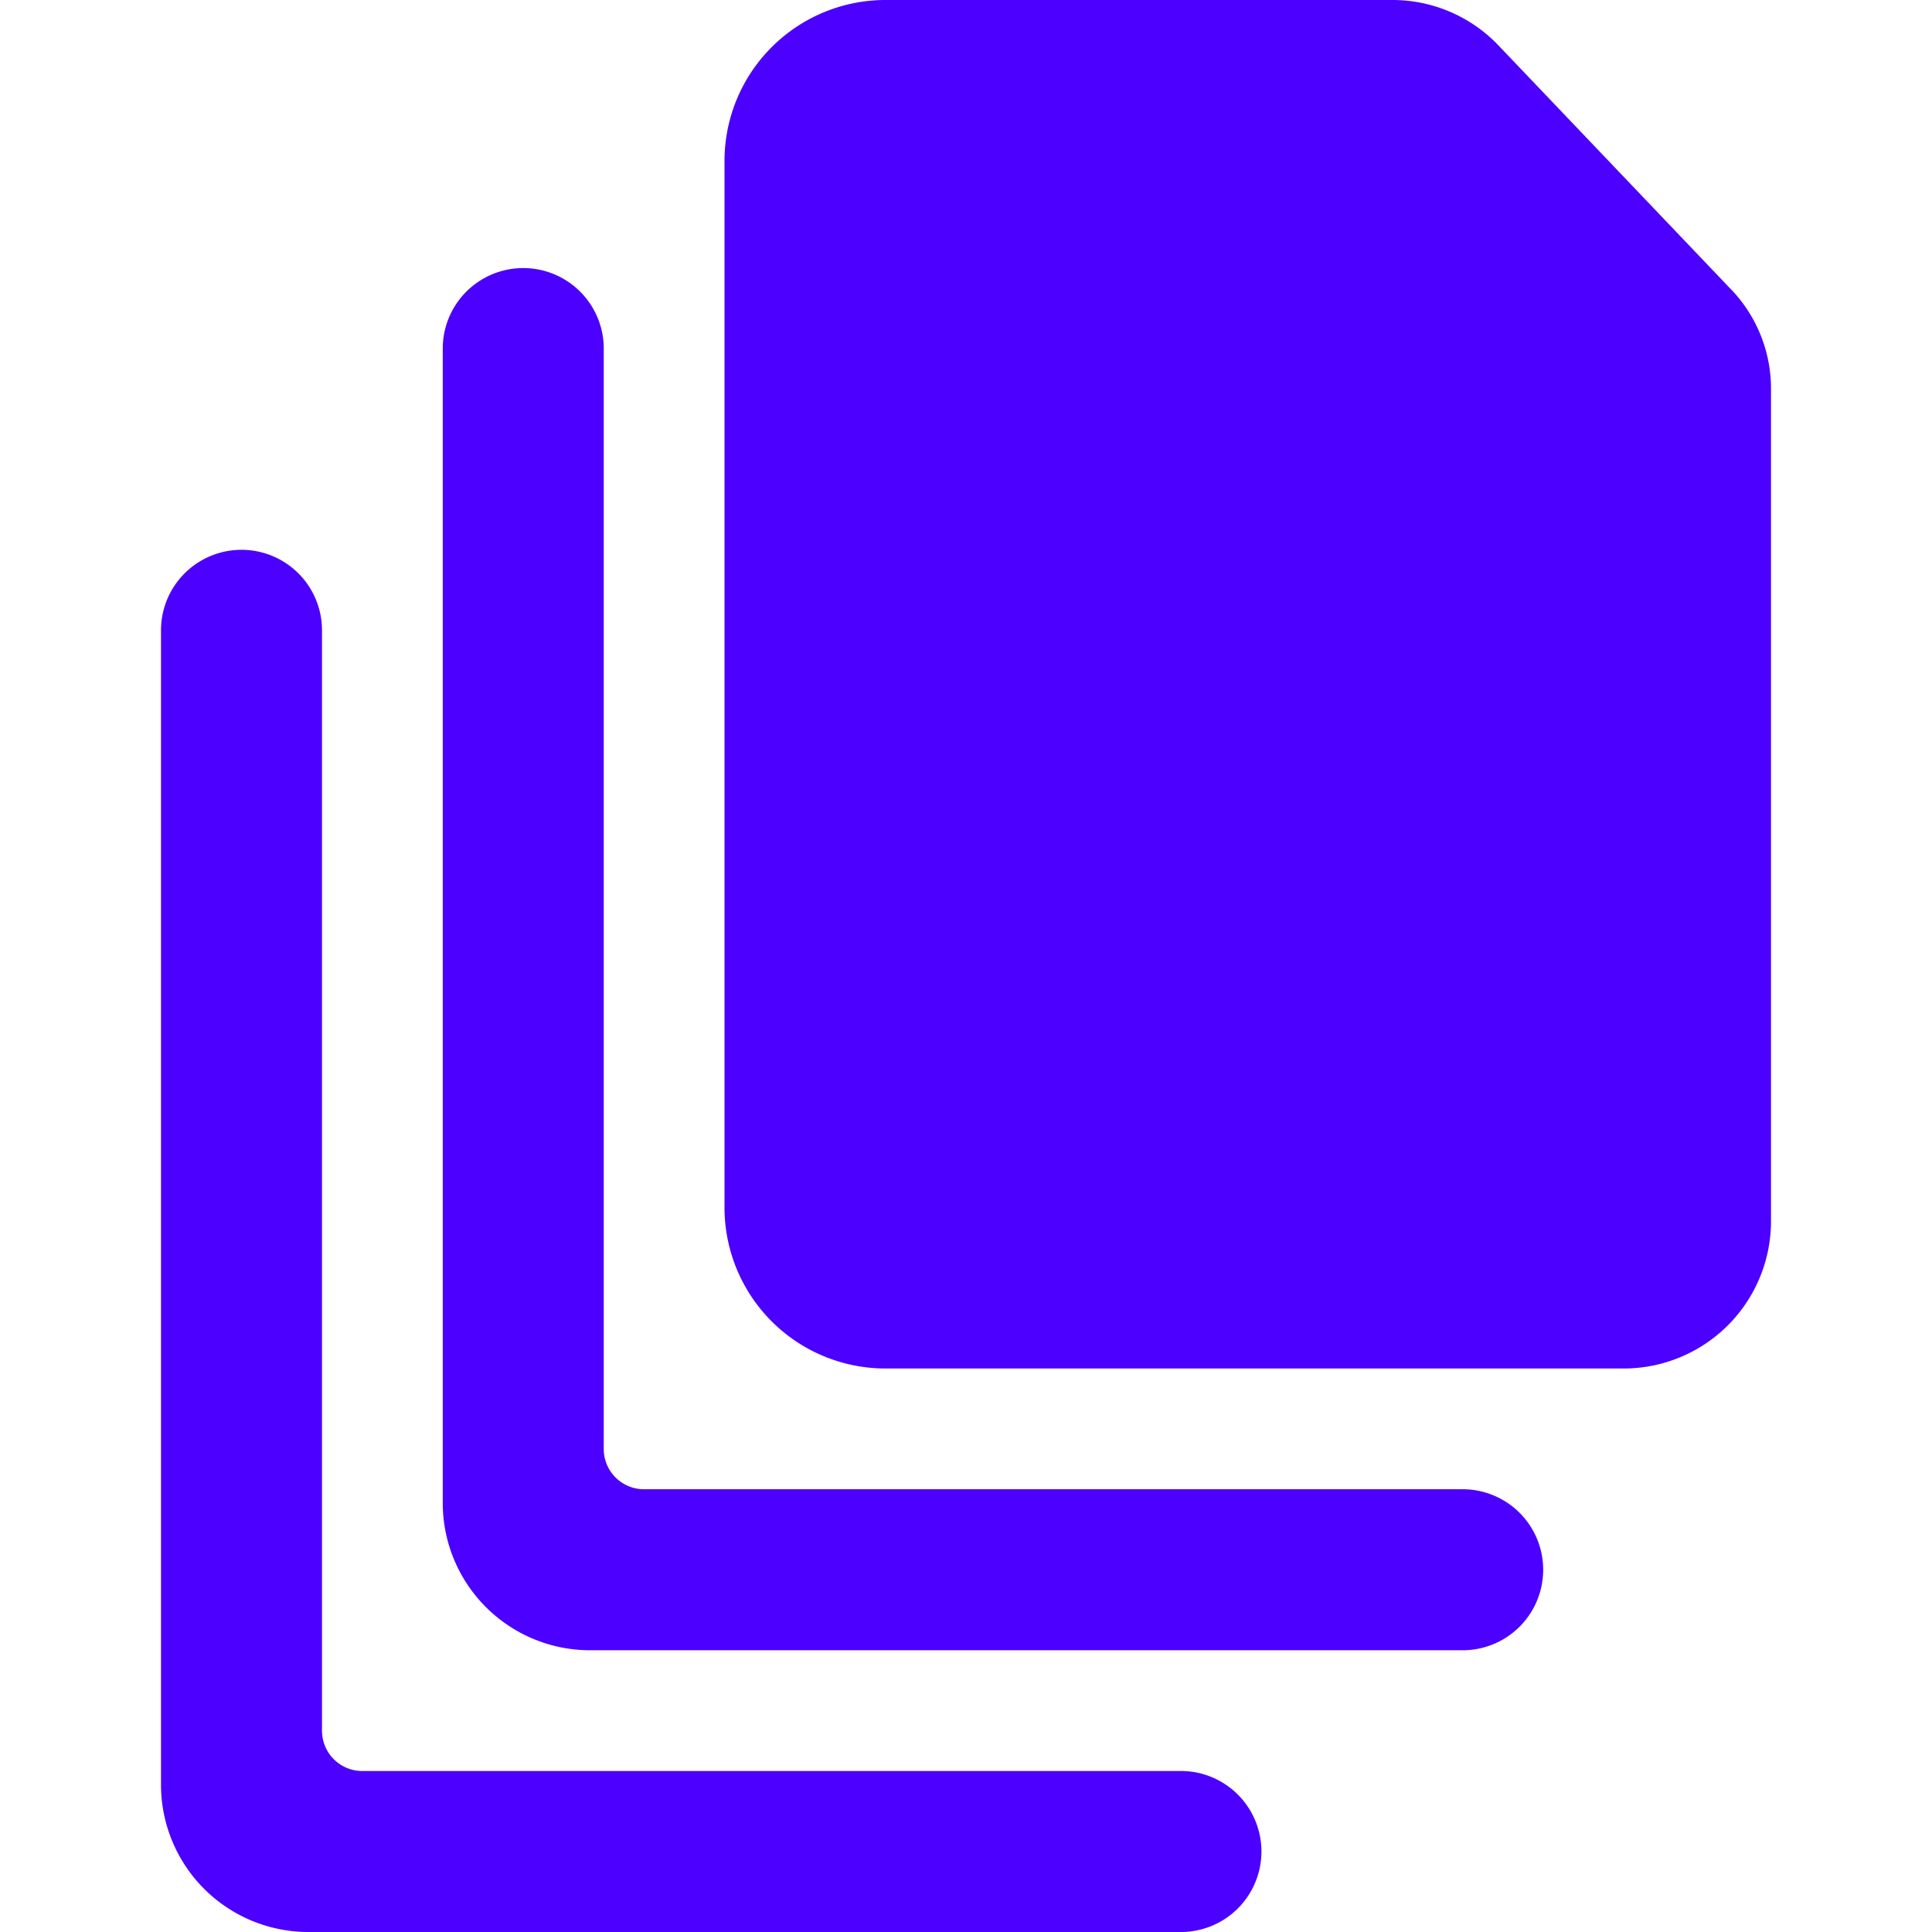
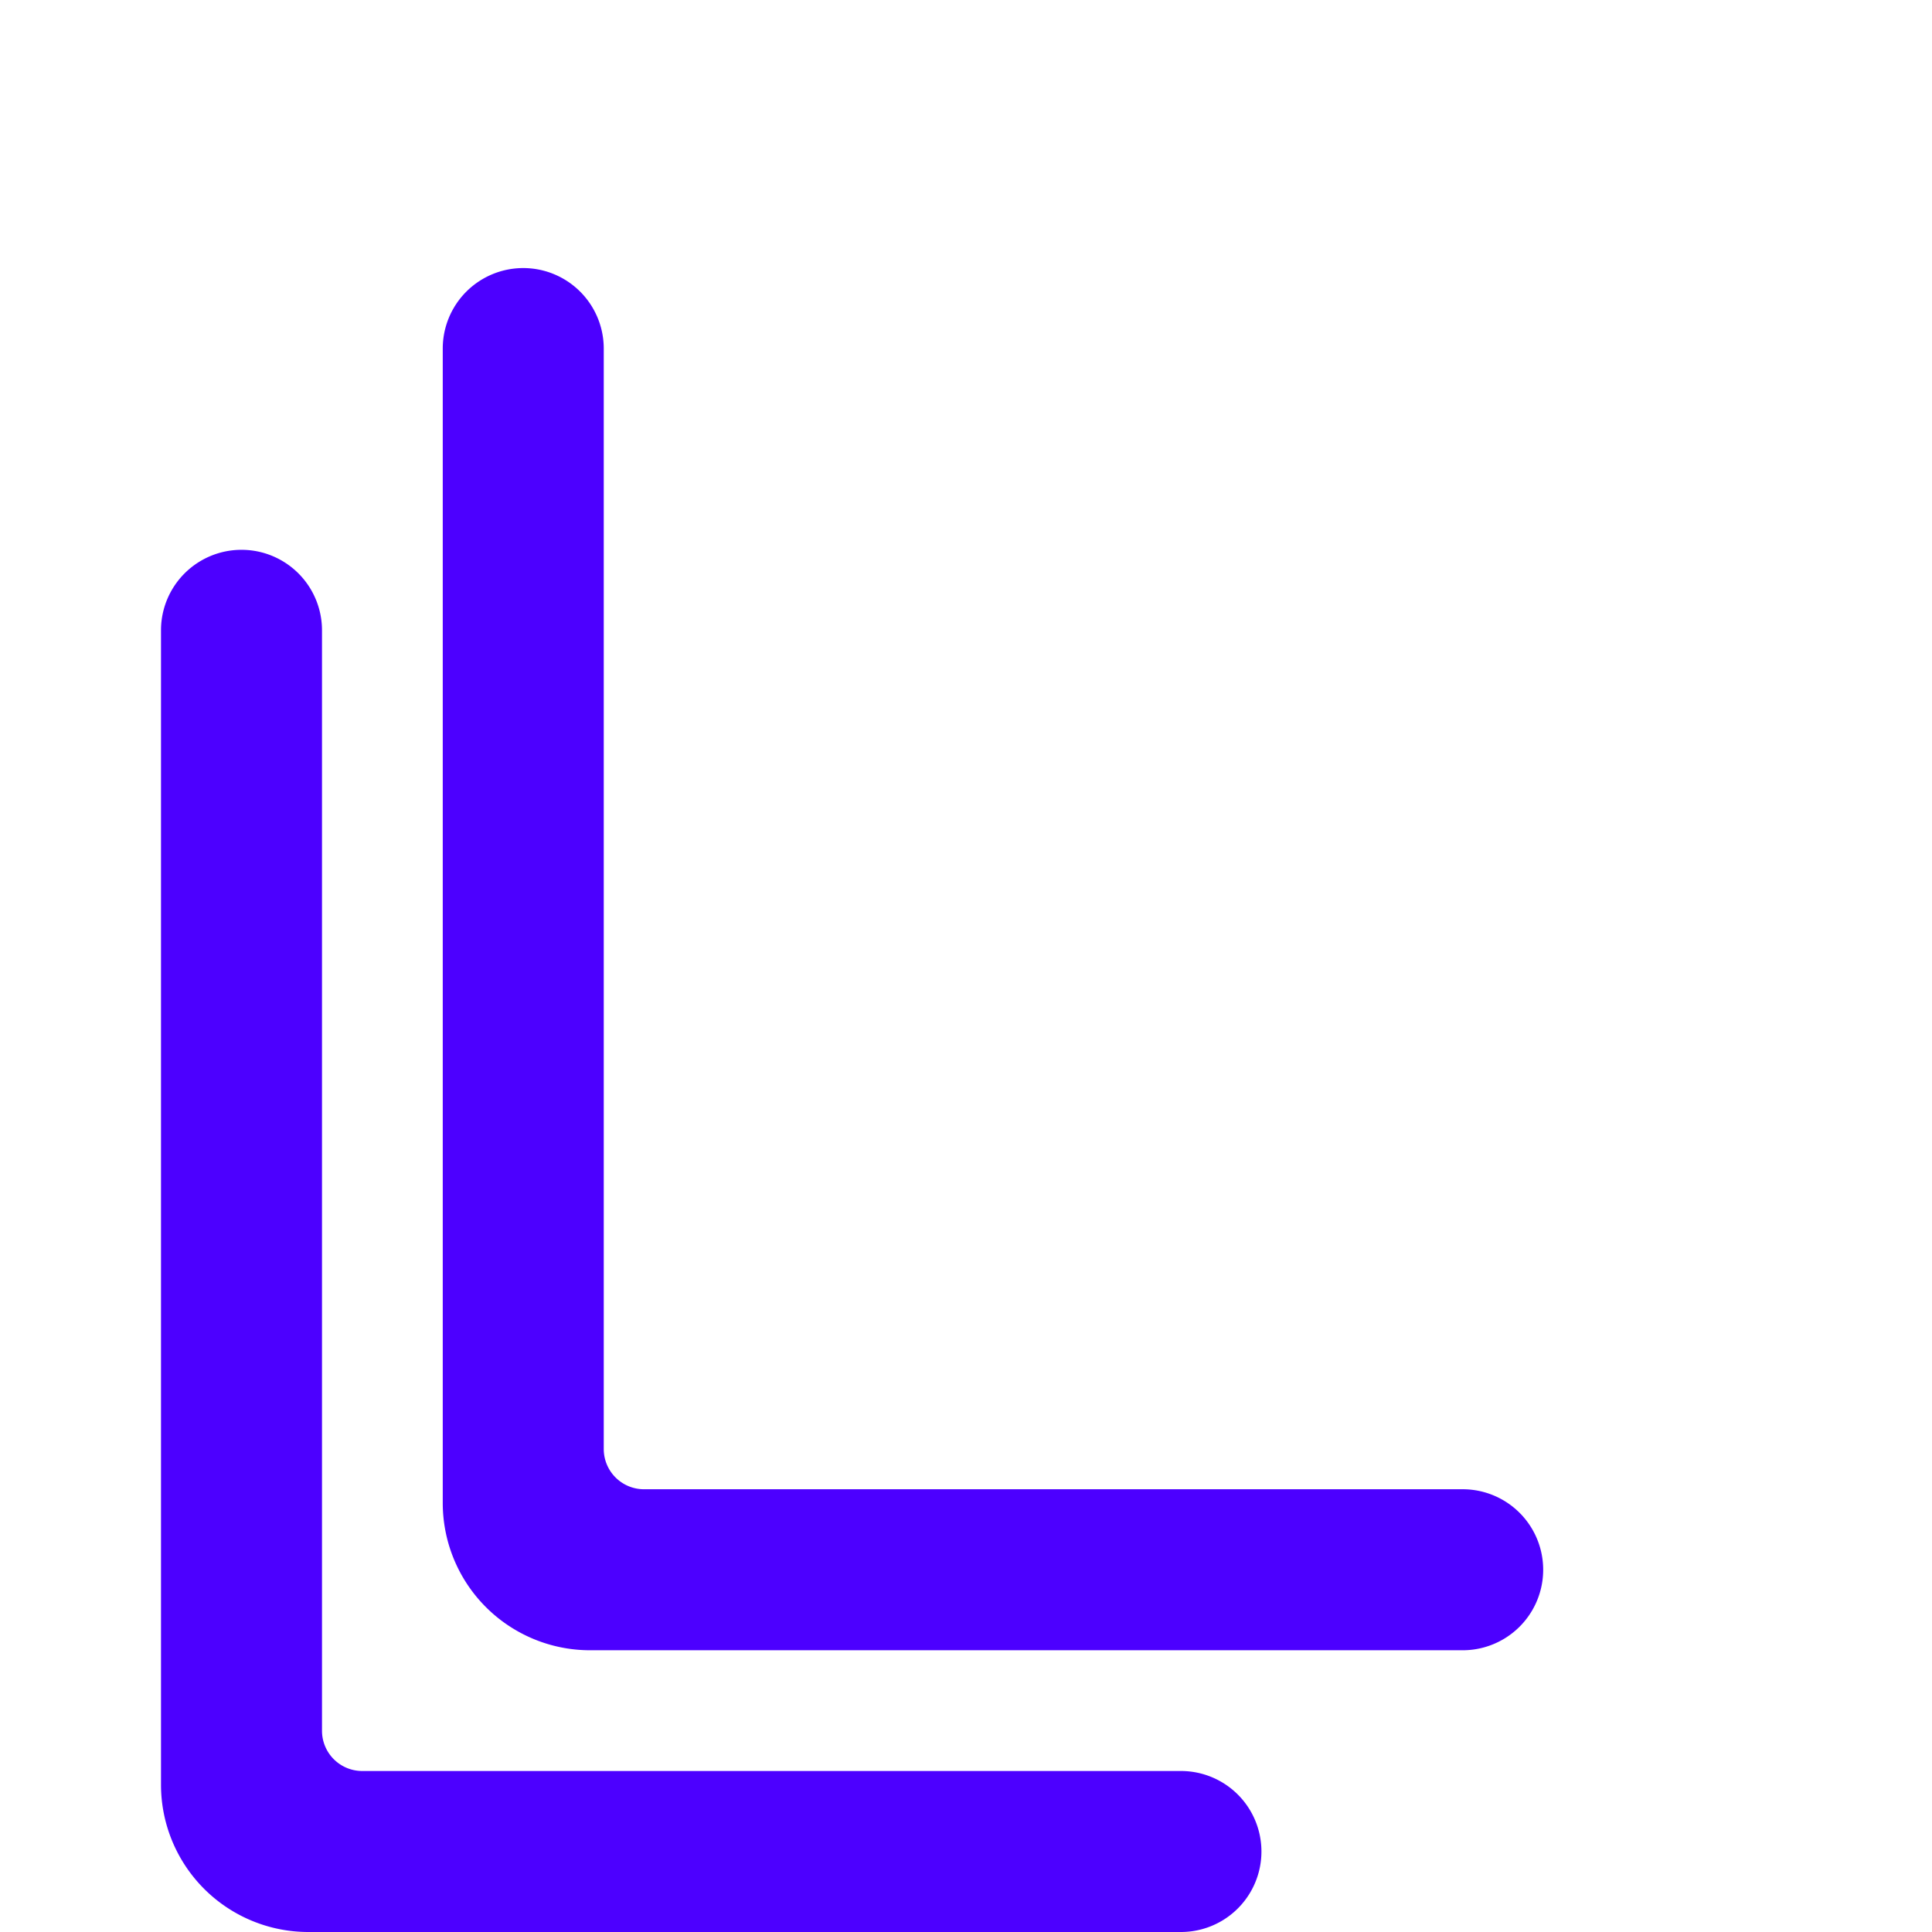
<svg xmlns="http://www.w3.org/2000/svg" viewBox="0 0 24 24" id="Common-File-Stack--Streamline-Ultimate.svg" height="24" width="24">
  <desc>Common File Stack Streamline Icon: https://streamlinehq.com</desc>
  <g id="Common-File-Stack--Streamline-Ultimate.svg">
    <path d="M18.17 18.5H8a0.5 0.5 0 0 1 -0.5 -0.5V4.33a1 1 0 0 0 -2 0v14.34a1.83 1.83 0 0 0 1.83 1.83h10.84a1 1 0 0 0 0 -2Z" fill="#4c00ff" stroke-width="1" />
    <path d="M14.67 22H4.5a0.5 0.5 0 0 1 -0.5 -0.5V7.83a1 1 0 0 0 -2 0v14.34A1.83 1.83 0 0 0 3.83 24h10.84a1 1 0 1 0 0 -2Z" fill="#4c00ff" stroke-width="1" />
-     <path d="m21.48 3.57 -2.86 -3a1.82 1.82 0 0 0 -1.3 -0.57H11a2 2 0 0 0 -2 2v13a2 2 0 0 0 2 2h9.17A1.83 1.83 0 0 0 22 15.17V4.84a1.78 1.78 0 0 0 -0.52 -1.27Z" fill="#4c00ff" stroke-width="1" />
  </g>
</svg>